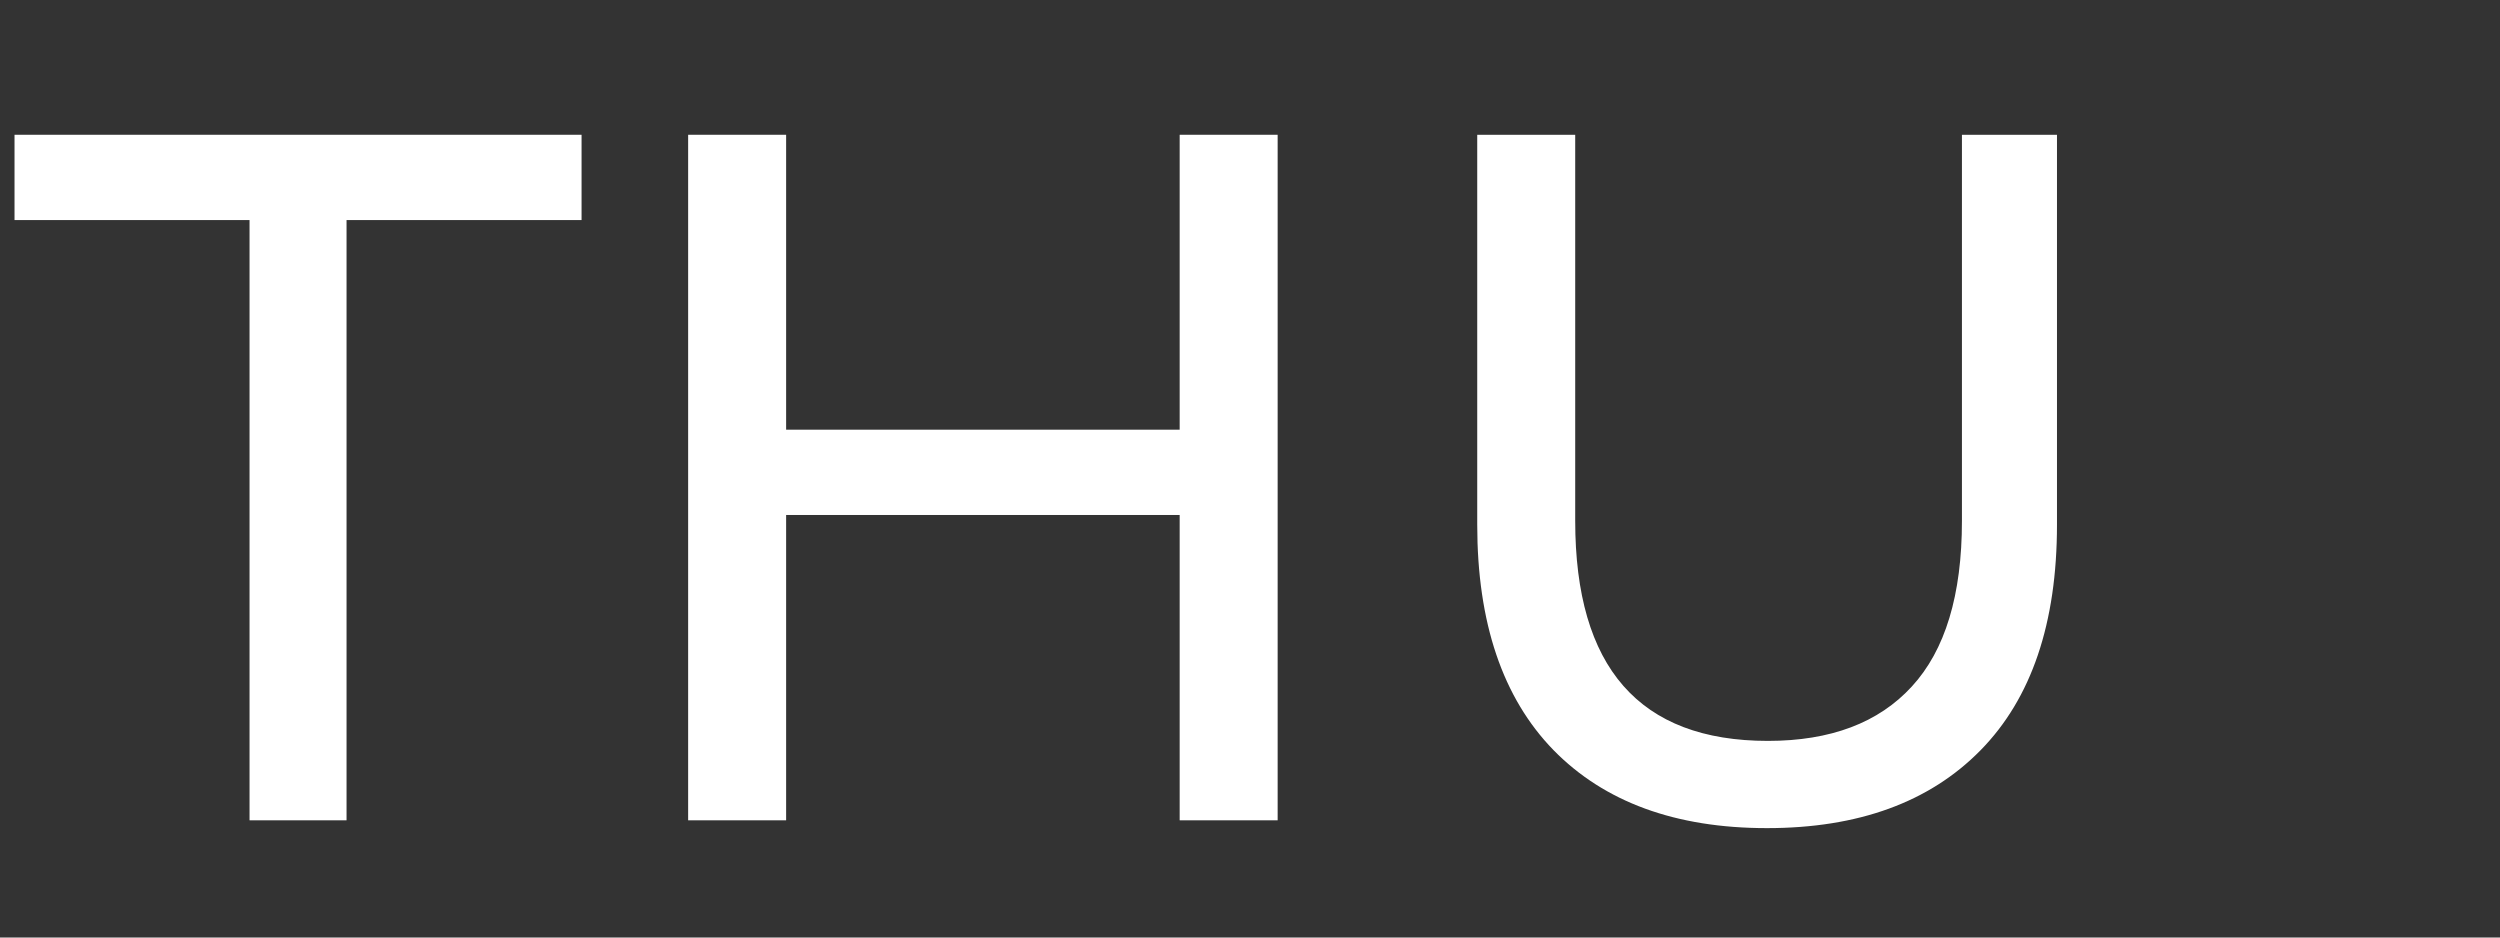
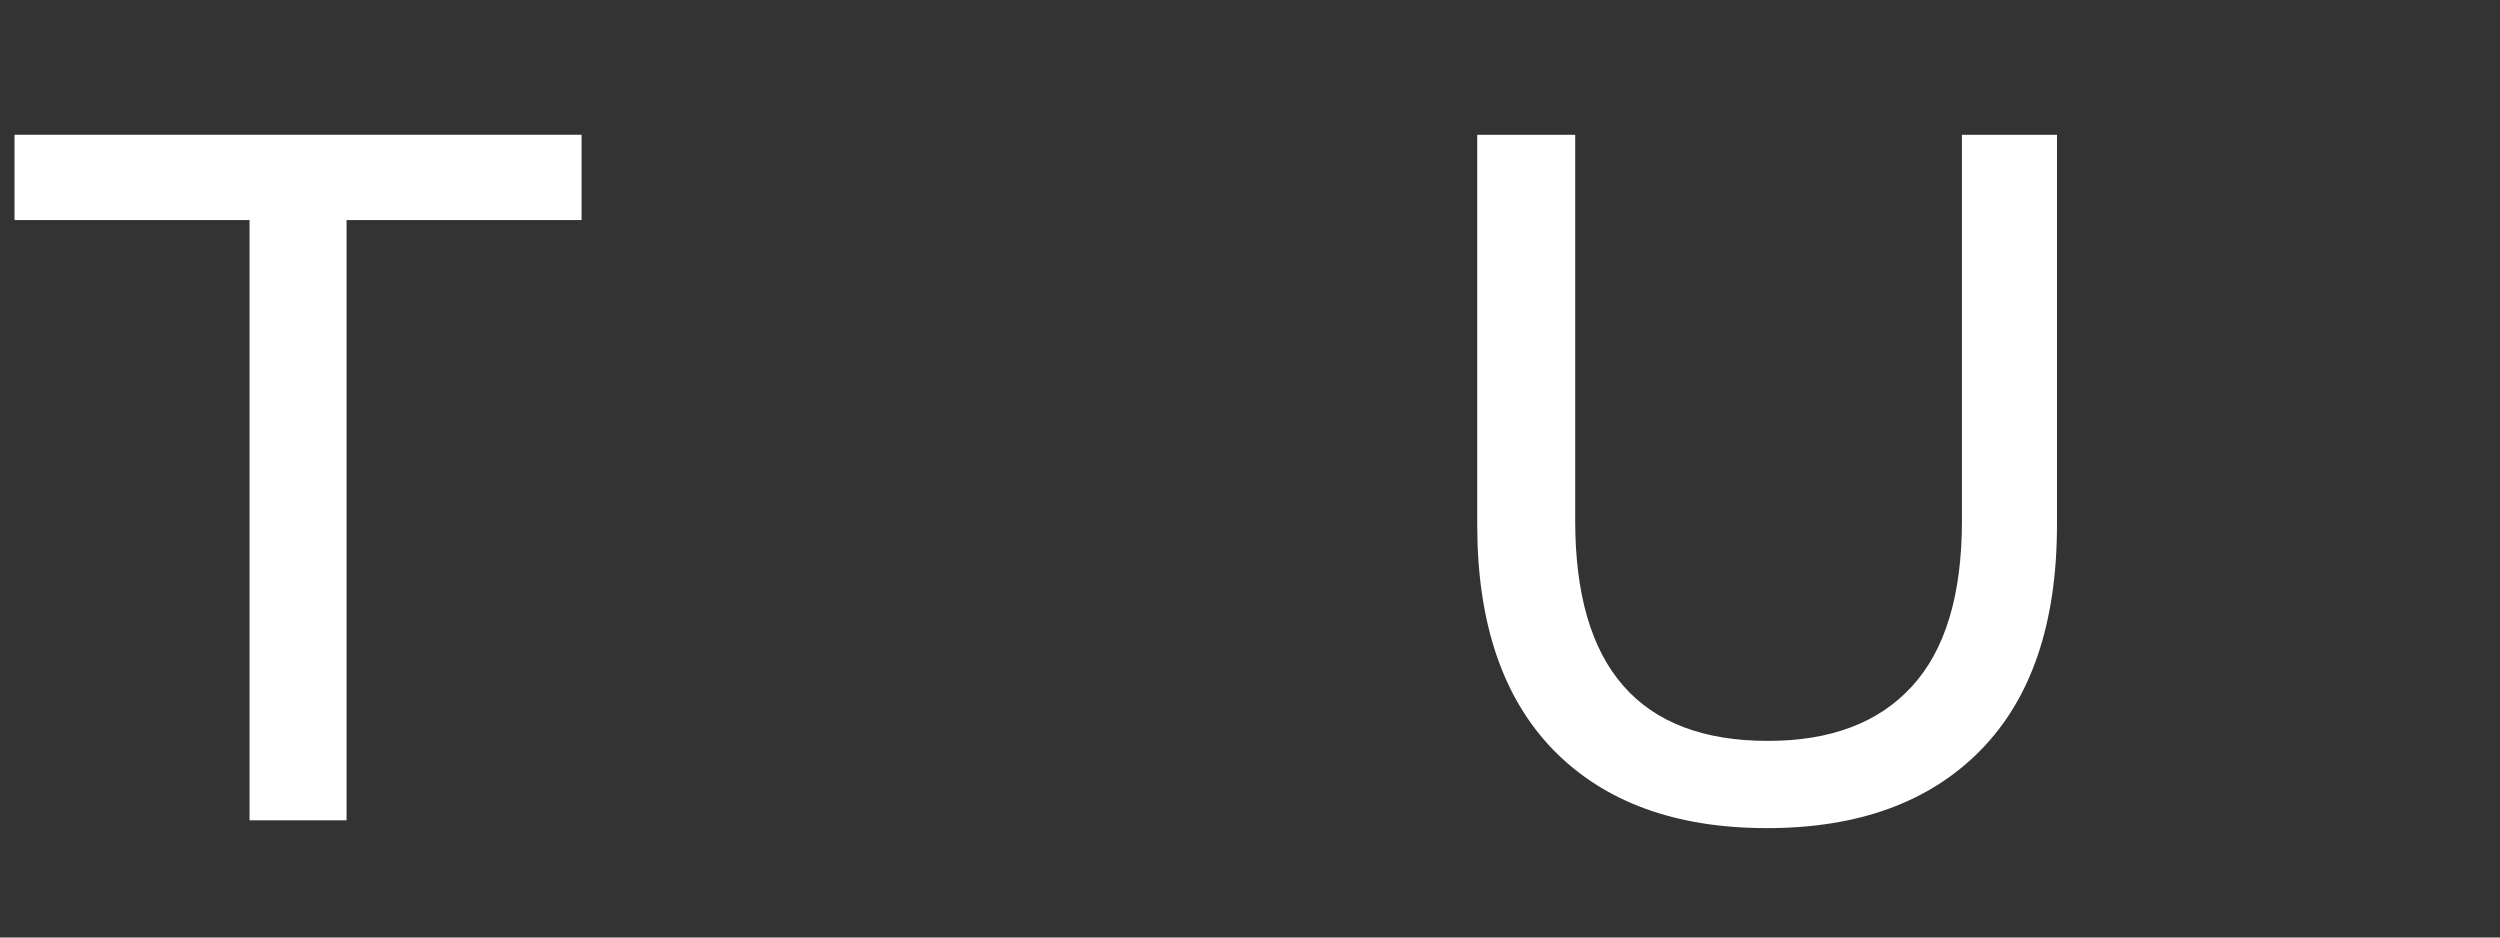
<svg xmlns="http://www.w3.org/2000/svg" width="160" zoomAndPan="magnify" viewBox="0 0 120 45" height="60" preserveAspectRatio="xMidYMid meet" version="1.0">
  <rect x="0" y="0" width="120" height="45" fill="#333333" stroke="none" />
  <defs>
    <g />
  </defs>
  <g fill="#ffffff" fill-opacity="1">
    <g transform="translate(0.509, 39.375)">
      <g>
        <path d="M 11.469 -28.812 L 0.188 -28.812 L 0.188 -32.906 L 27.406 -32.906 L 27.406 -28.812 L 16.125 -28.812 L 16.125 0 L 11.469 0 Z M 11.469 -28.812 " />
      </g>
    </g>
  </g>
  <g fill="#ffffff" fill-opacity="1">
    <g transform="translate(28.093, 39.375)">
      <g>
-         <path d="M 33.234 -32.906 L 33.234 0 L 28.531 0 L 28.531 -14.656 L 9.641 -14.656 L 9.641 0 L 4.938 0 L 4.938 -32.906 L 9.641 -32.906 L 9.641 -18.75 L 28.531 -18.75 L 28.531 -32.906 Z M 33.234 -32.906 " />
-       </g>
+         </g>
    </g>
  </g>
  <g fill="#ffffff" fill-opacity="1">
    <g transform="translate(66.251, 39.375)">
      <g>
        <path d="M 18.562 0.375 C 14.176 0.375 10.758 -0.875 8.312 -3.375 C 5.875 -5.883 4.656 -9.488 4.656 -14.188 L 4.656 -32.906 L 9.359 -32.906 L 9.359 -14.375 C 9.359 -7.332 12.441 -3.812 18.609 -3.812 C 21.617 -3.812 23.922 -4.68 25.516 -6.422 C 27.117 -8.16 27.922 -10.812 27.922 -14.375 L 27.922 -32.906 L 32.484 -32.906 L 32.484 -14.188 C 32.484 -9.457 31.258 -5.848 28.812 -3.359 C 26.363 -0.867 22.945 0.375 18.562 0.375 Z M 18.562 0.375 " />
      </g>
    </g>
  </g>
</svg>